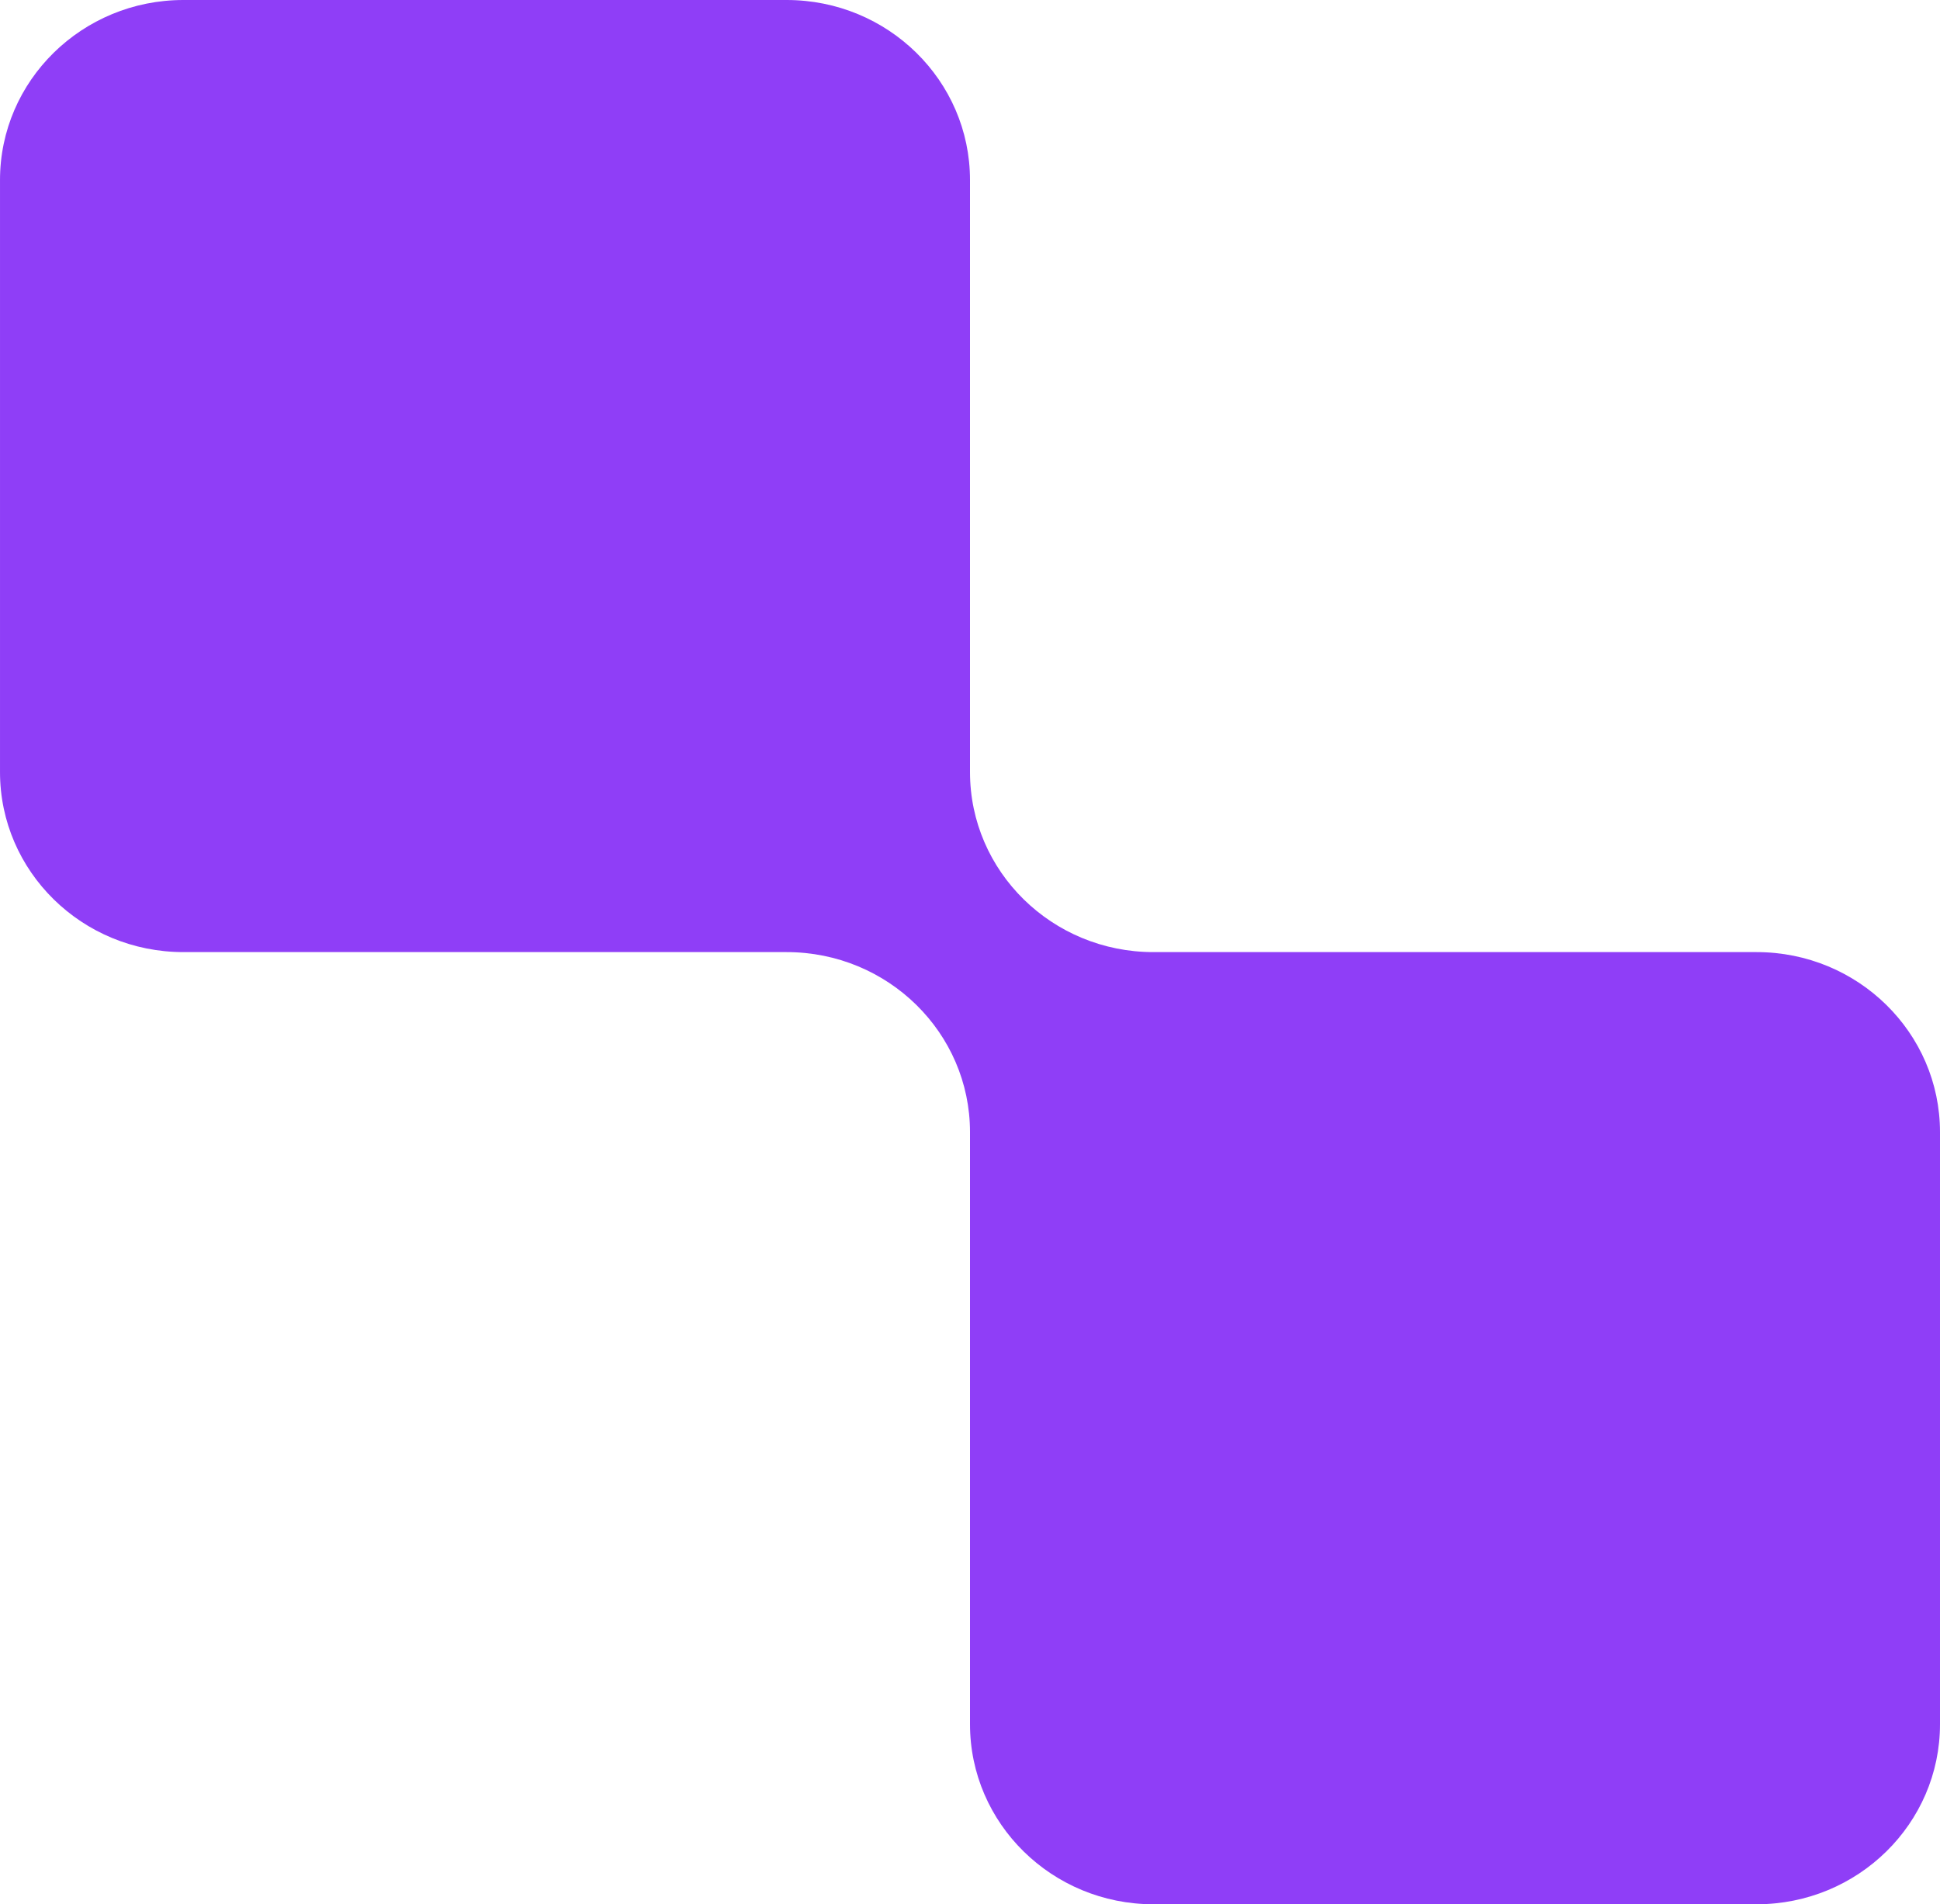
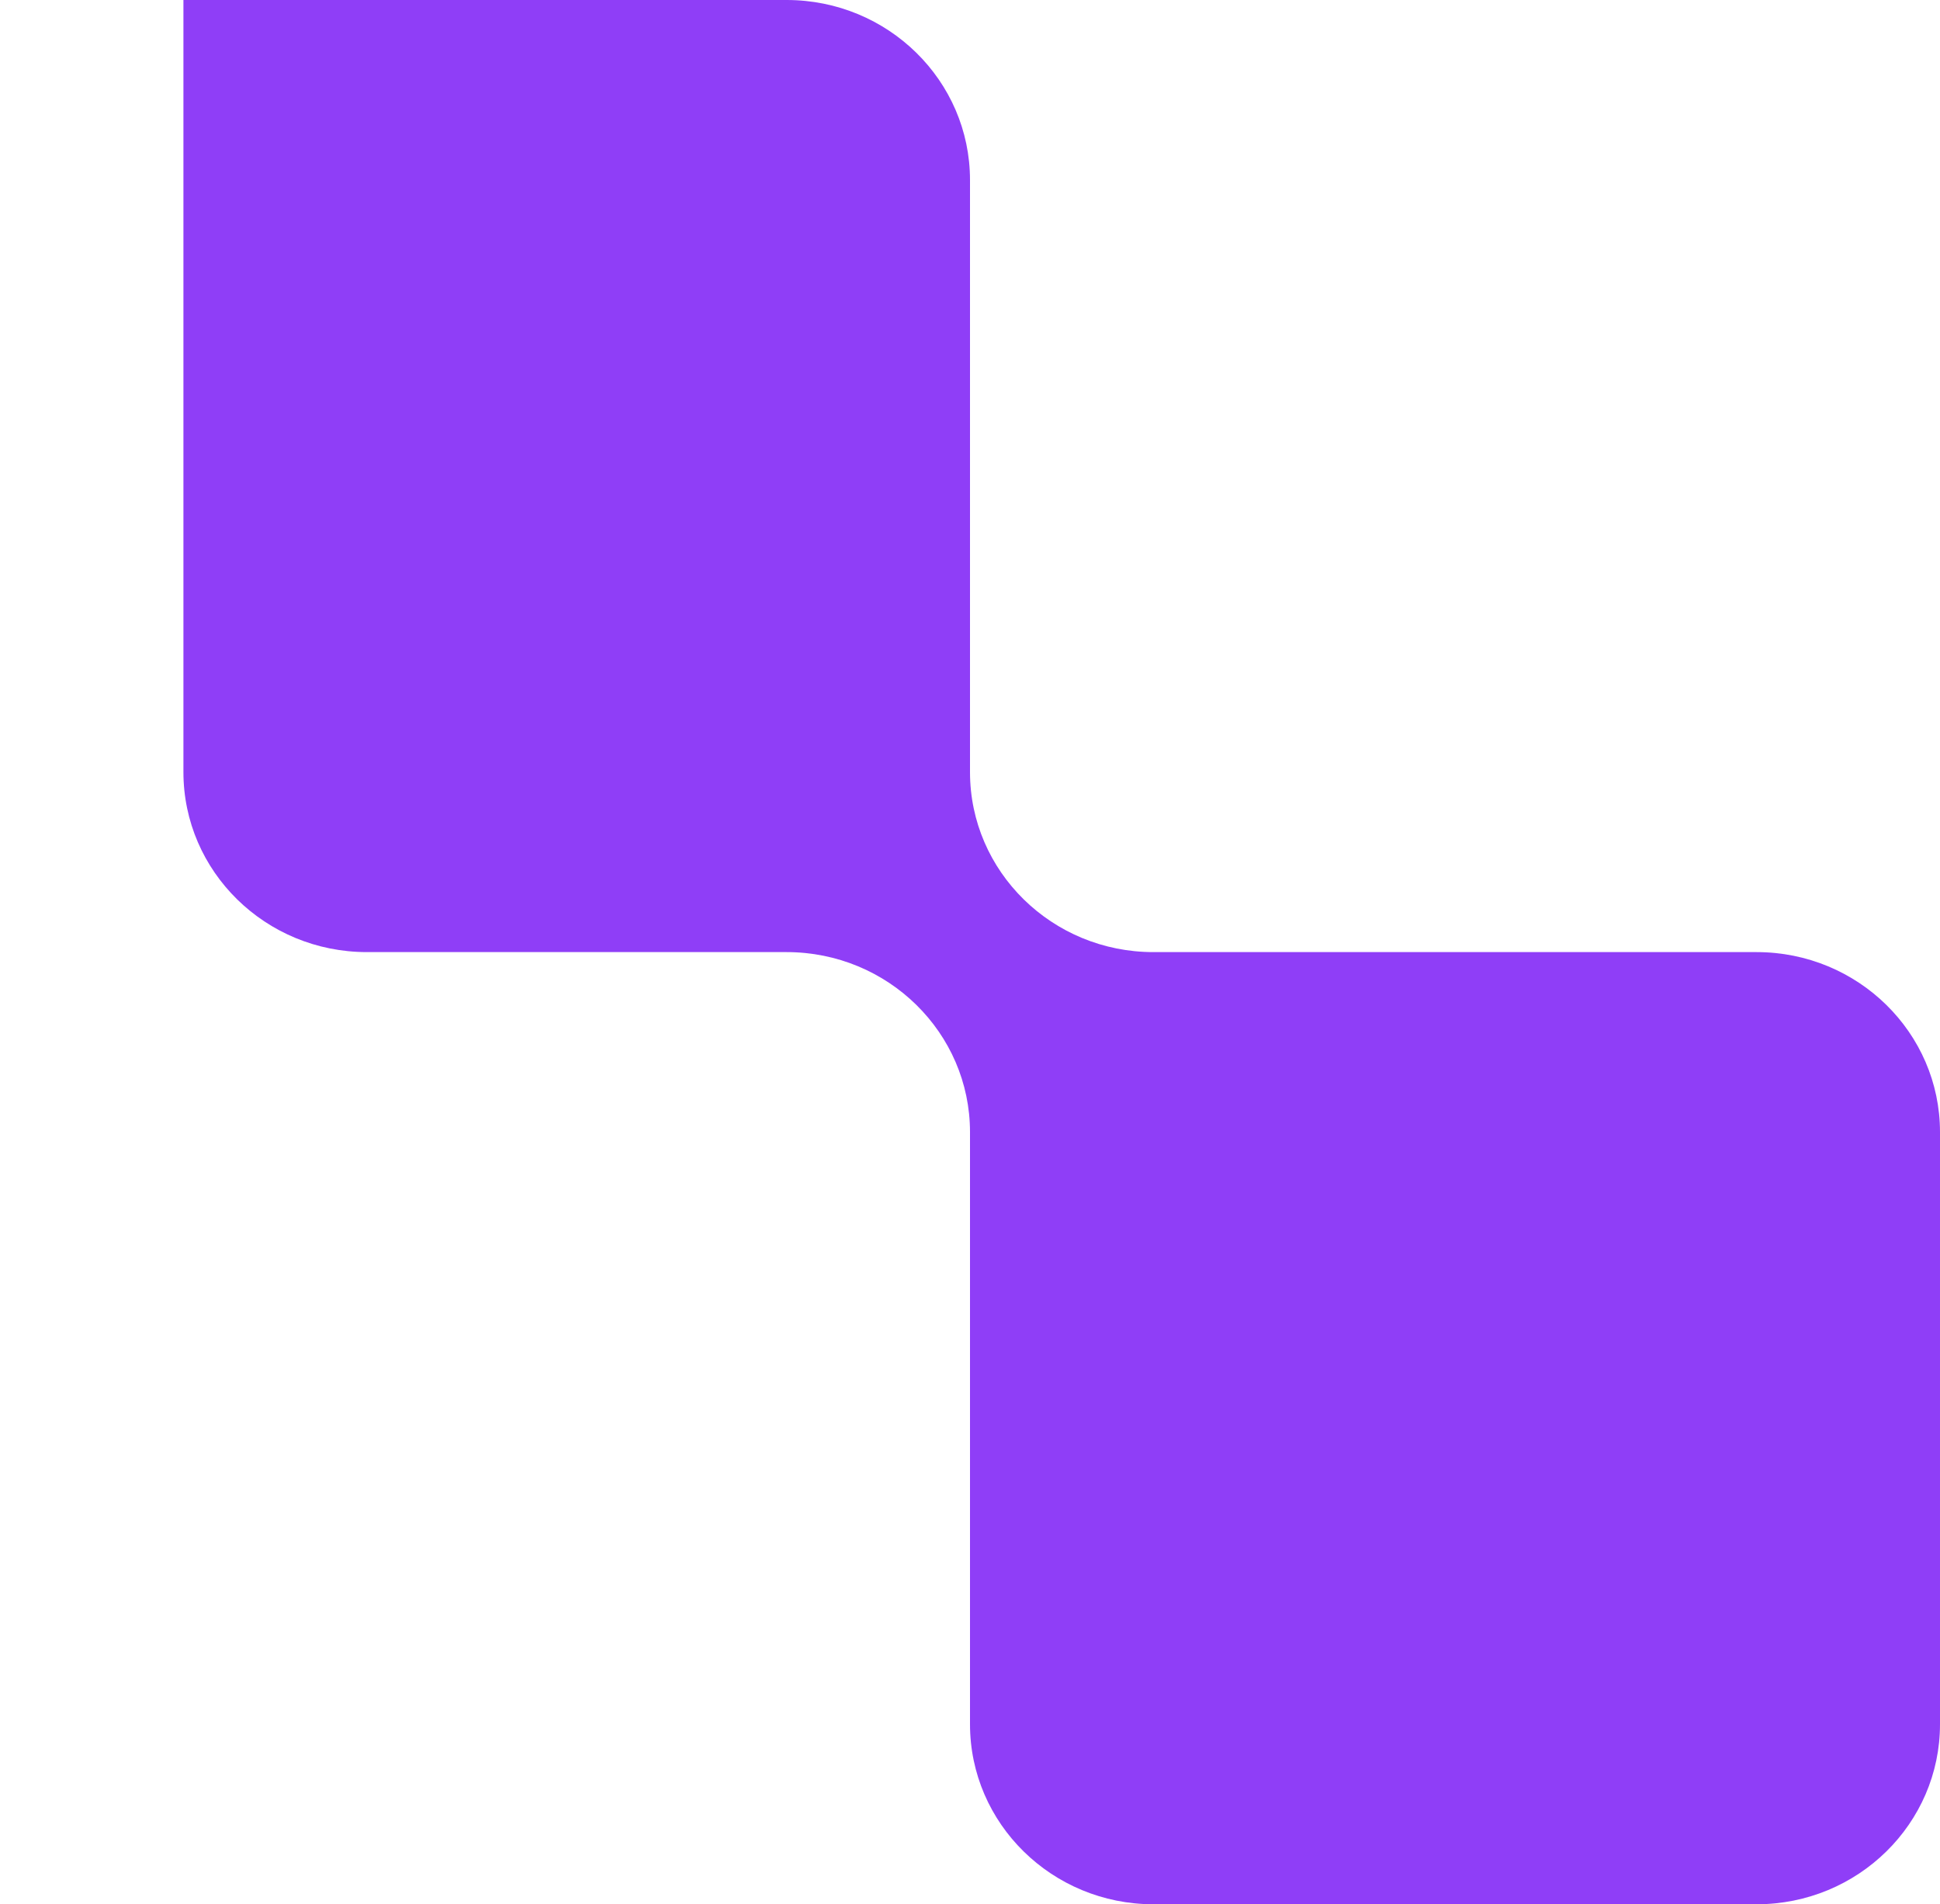
<svg xmlns="http://www.w3.org/2000/svg" width="918.085" height="900.953" viewBox="0 0 918.085 900.953">
-   <path id="Path_47" data-name="Path 47" d="M1175.012,590.461H889.55c-47.935,0-86.793-38.128-86.793-85.173V225.17c0-47.045-38.855-85.17-86.79-85.17H430.517c-47.937,0-86.8,38.125-86.8,85.17V505.288c0,47.045,38.866,85.173,86.8,85.173H715.967c47.935,0,86.79,38.155,86.79,85.17V955.78c.005,47.017,38.863,85.173,86.793,85.173h285.461c47.932,0,86.787-38.156,86.787-85.173V675.632c0-47.015-38.855-85.17-86.787-85.17" transform="translate(-343.714 -140)" fill="#8f3ef7" />
+   <path id="Path_47" data-name="Path 47" d="M1175.012,590.461H889.55c-47.935,0-86.793-38.128-86.793-85.173V225.17c0-47.045-38.855-85.17-86.79-85.17H430.517V505.288c0,47.045,38.866,85.173,86.8,85.173H715.967c47.935,0,86.79,38.155,86.79,85.17V955.78c.005,47.017,38.863,85.173,86.793,85.173h285.461c47.932,0,86.787-38.156,86.787-85.173V675.632c0-47.015-38.855-85.17-86.787-85.17" transform="translate(-343.714 -140)" fill="#8f3ef7" />
</svg>